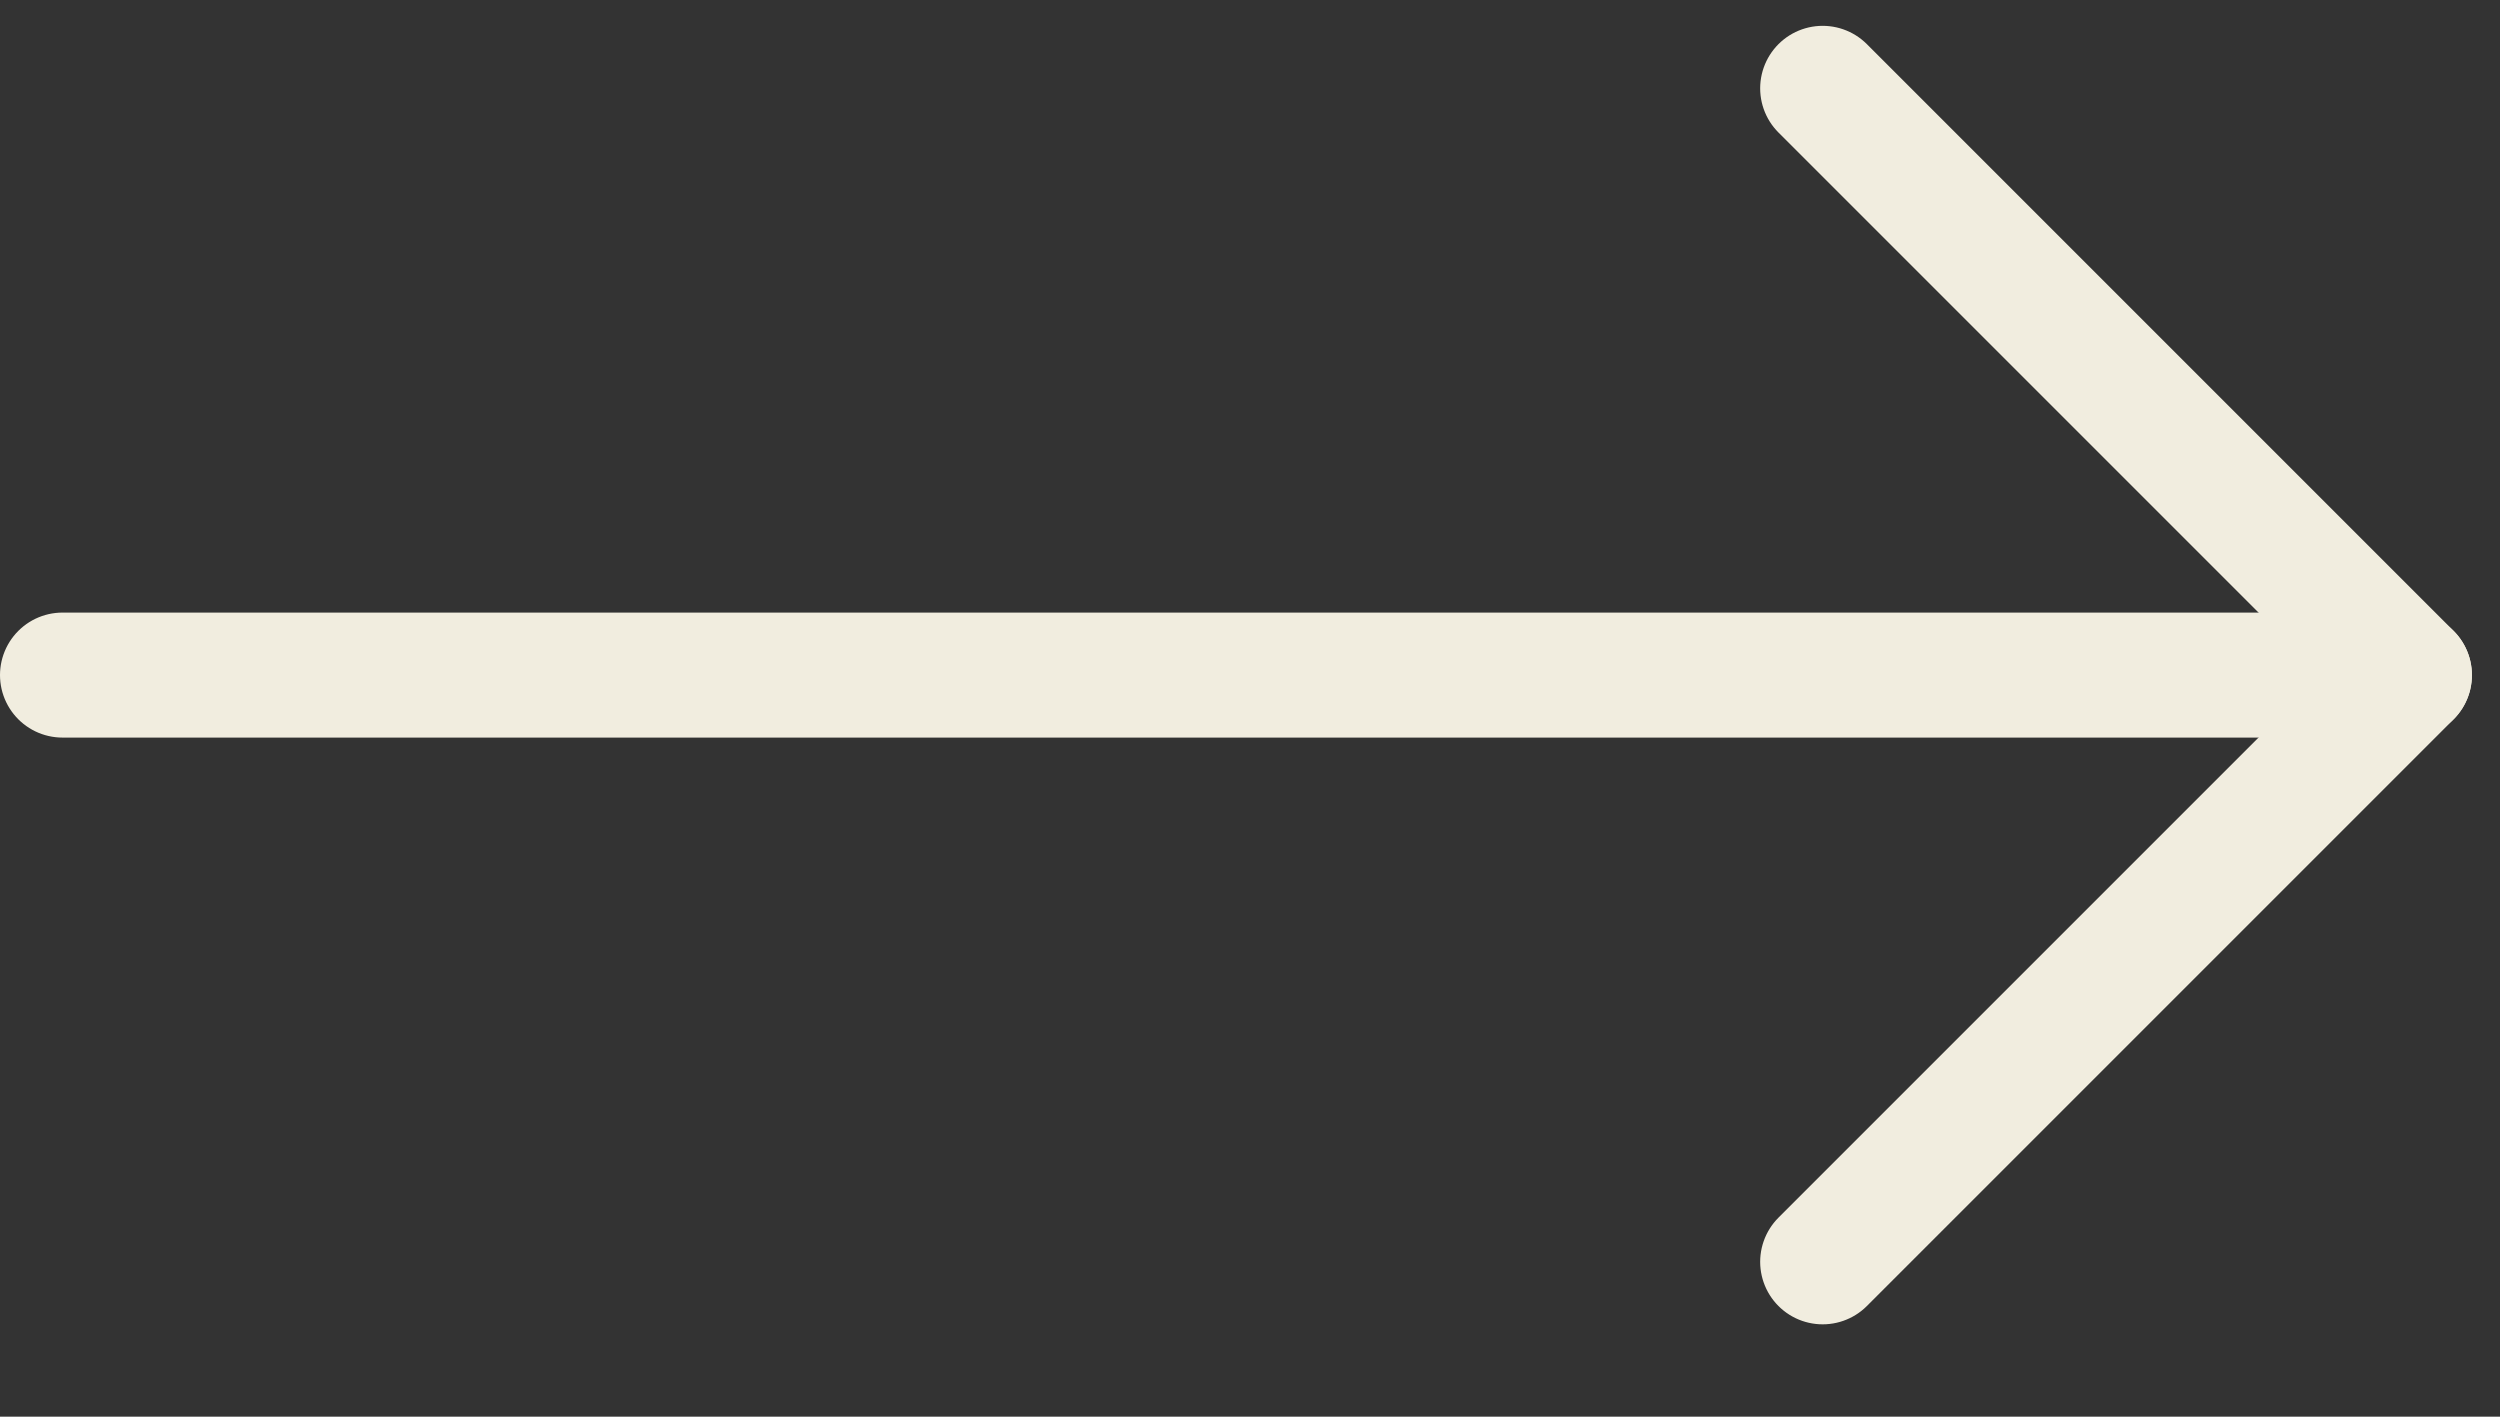
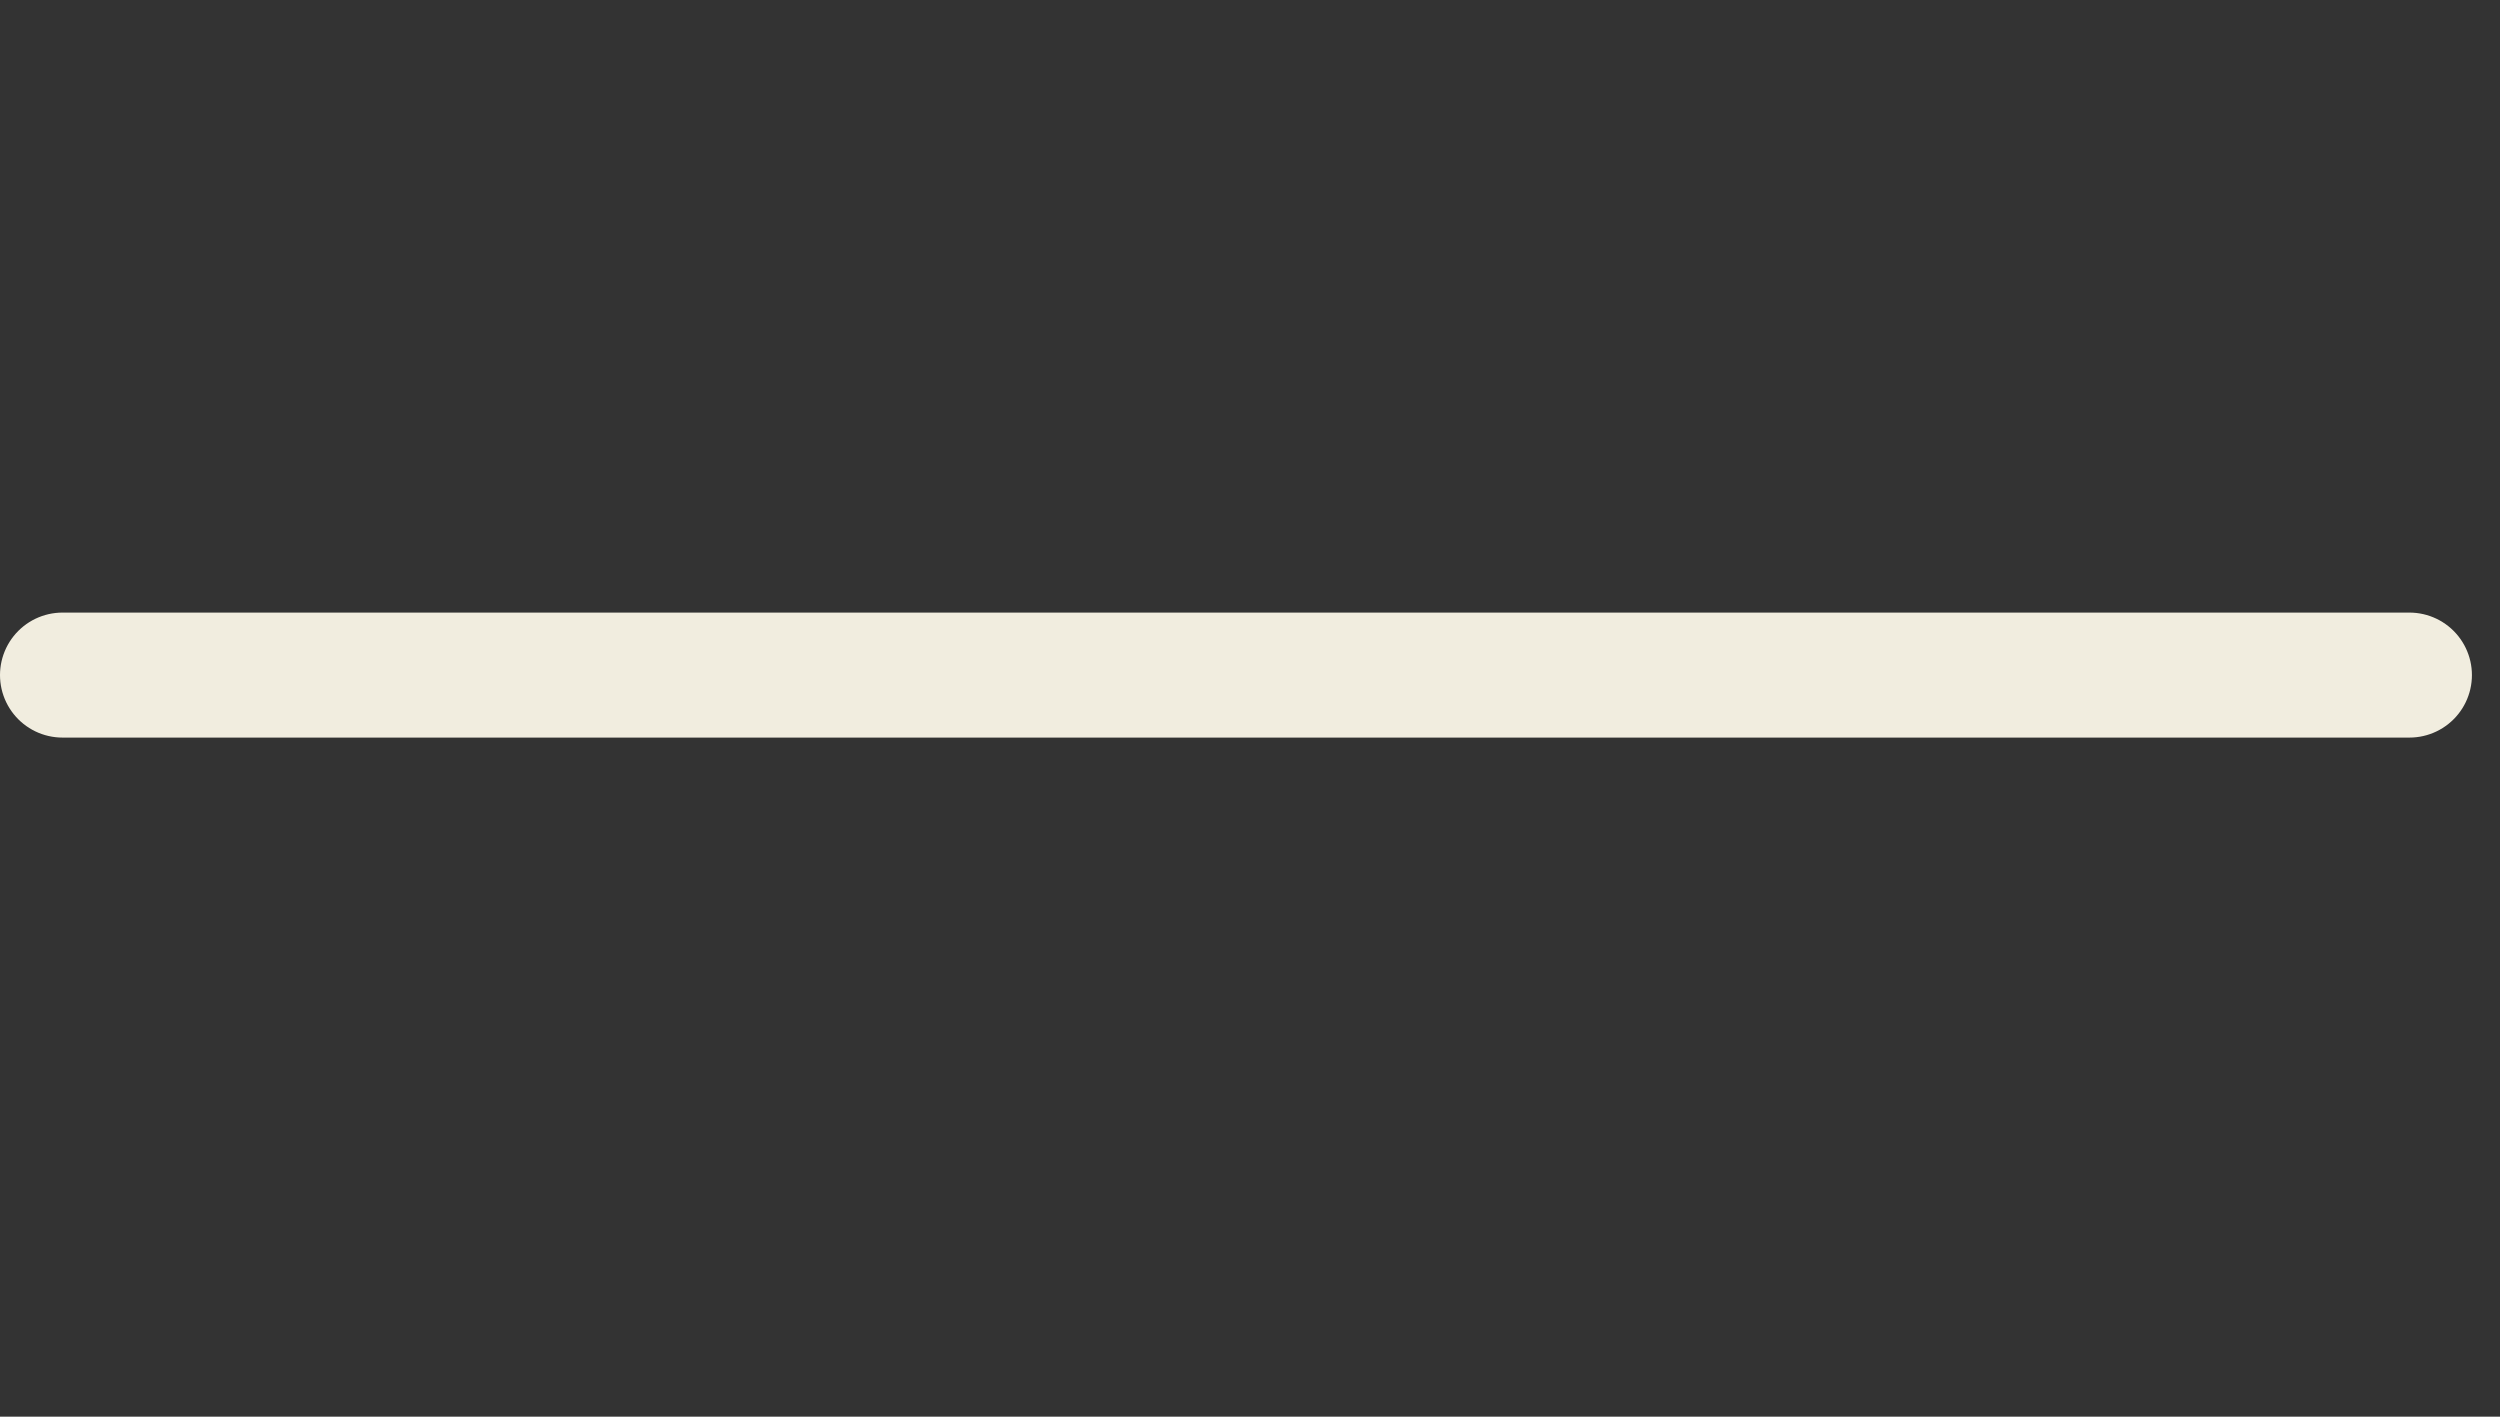
<svg xmlns="http://www.w3.org/2000/svg" width="30" height="17" viewBox="0 0 30 17" fill="none">
  <rect x="0" y="0" width="30" height="17" fill="#333333" stroke="none" />
  <g clip-path="url(#clip0_51_2)">
-     <path d="M21.872 15.142L28.913 8.101L21.872 1.06" stroke="#F1EDDF" stroke-width="1.5" stroke-linecap="round" stroke-linejoin="round" />
    <path d="M0.75 8.101L28.913 8.101" stroke="#F1EDDF" stroke-width="1.5" stroke-linecap="round" stroke-linejoin="round" />
  </g>
  <defs>
    <clipPath id="clip0_51_2">
      <rect width="16.203" height="29.663" fill="white" transform="translate(0 16.203) rotate(-90)" />
    </clipPath>
  </defs>
</svg>